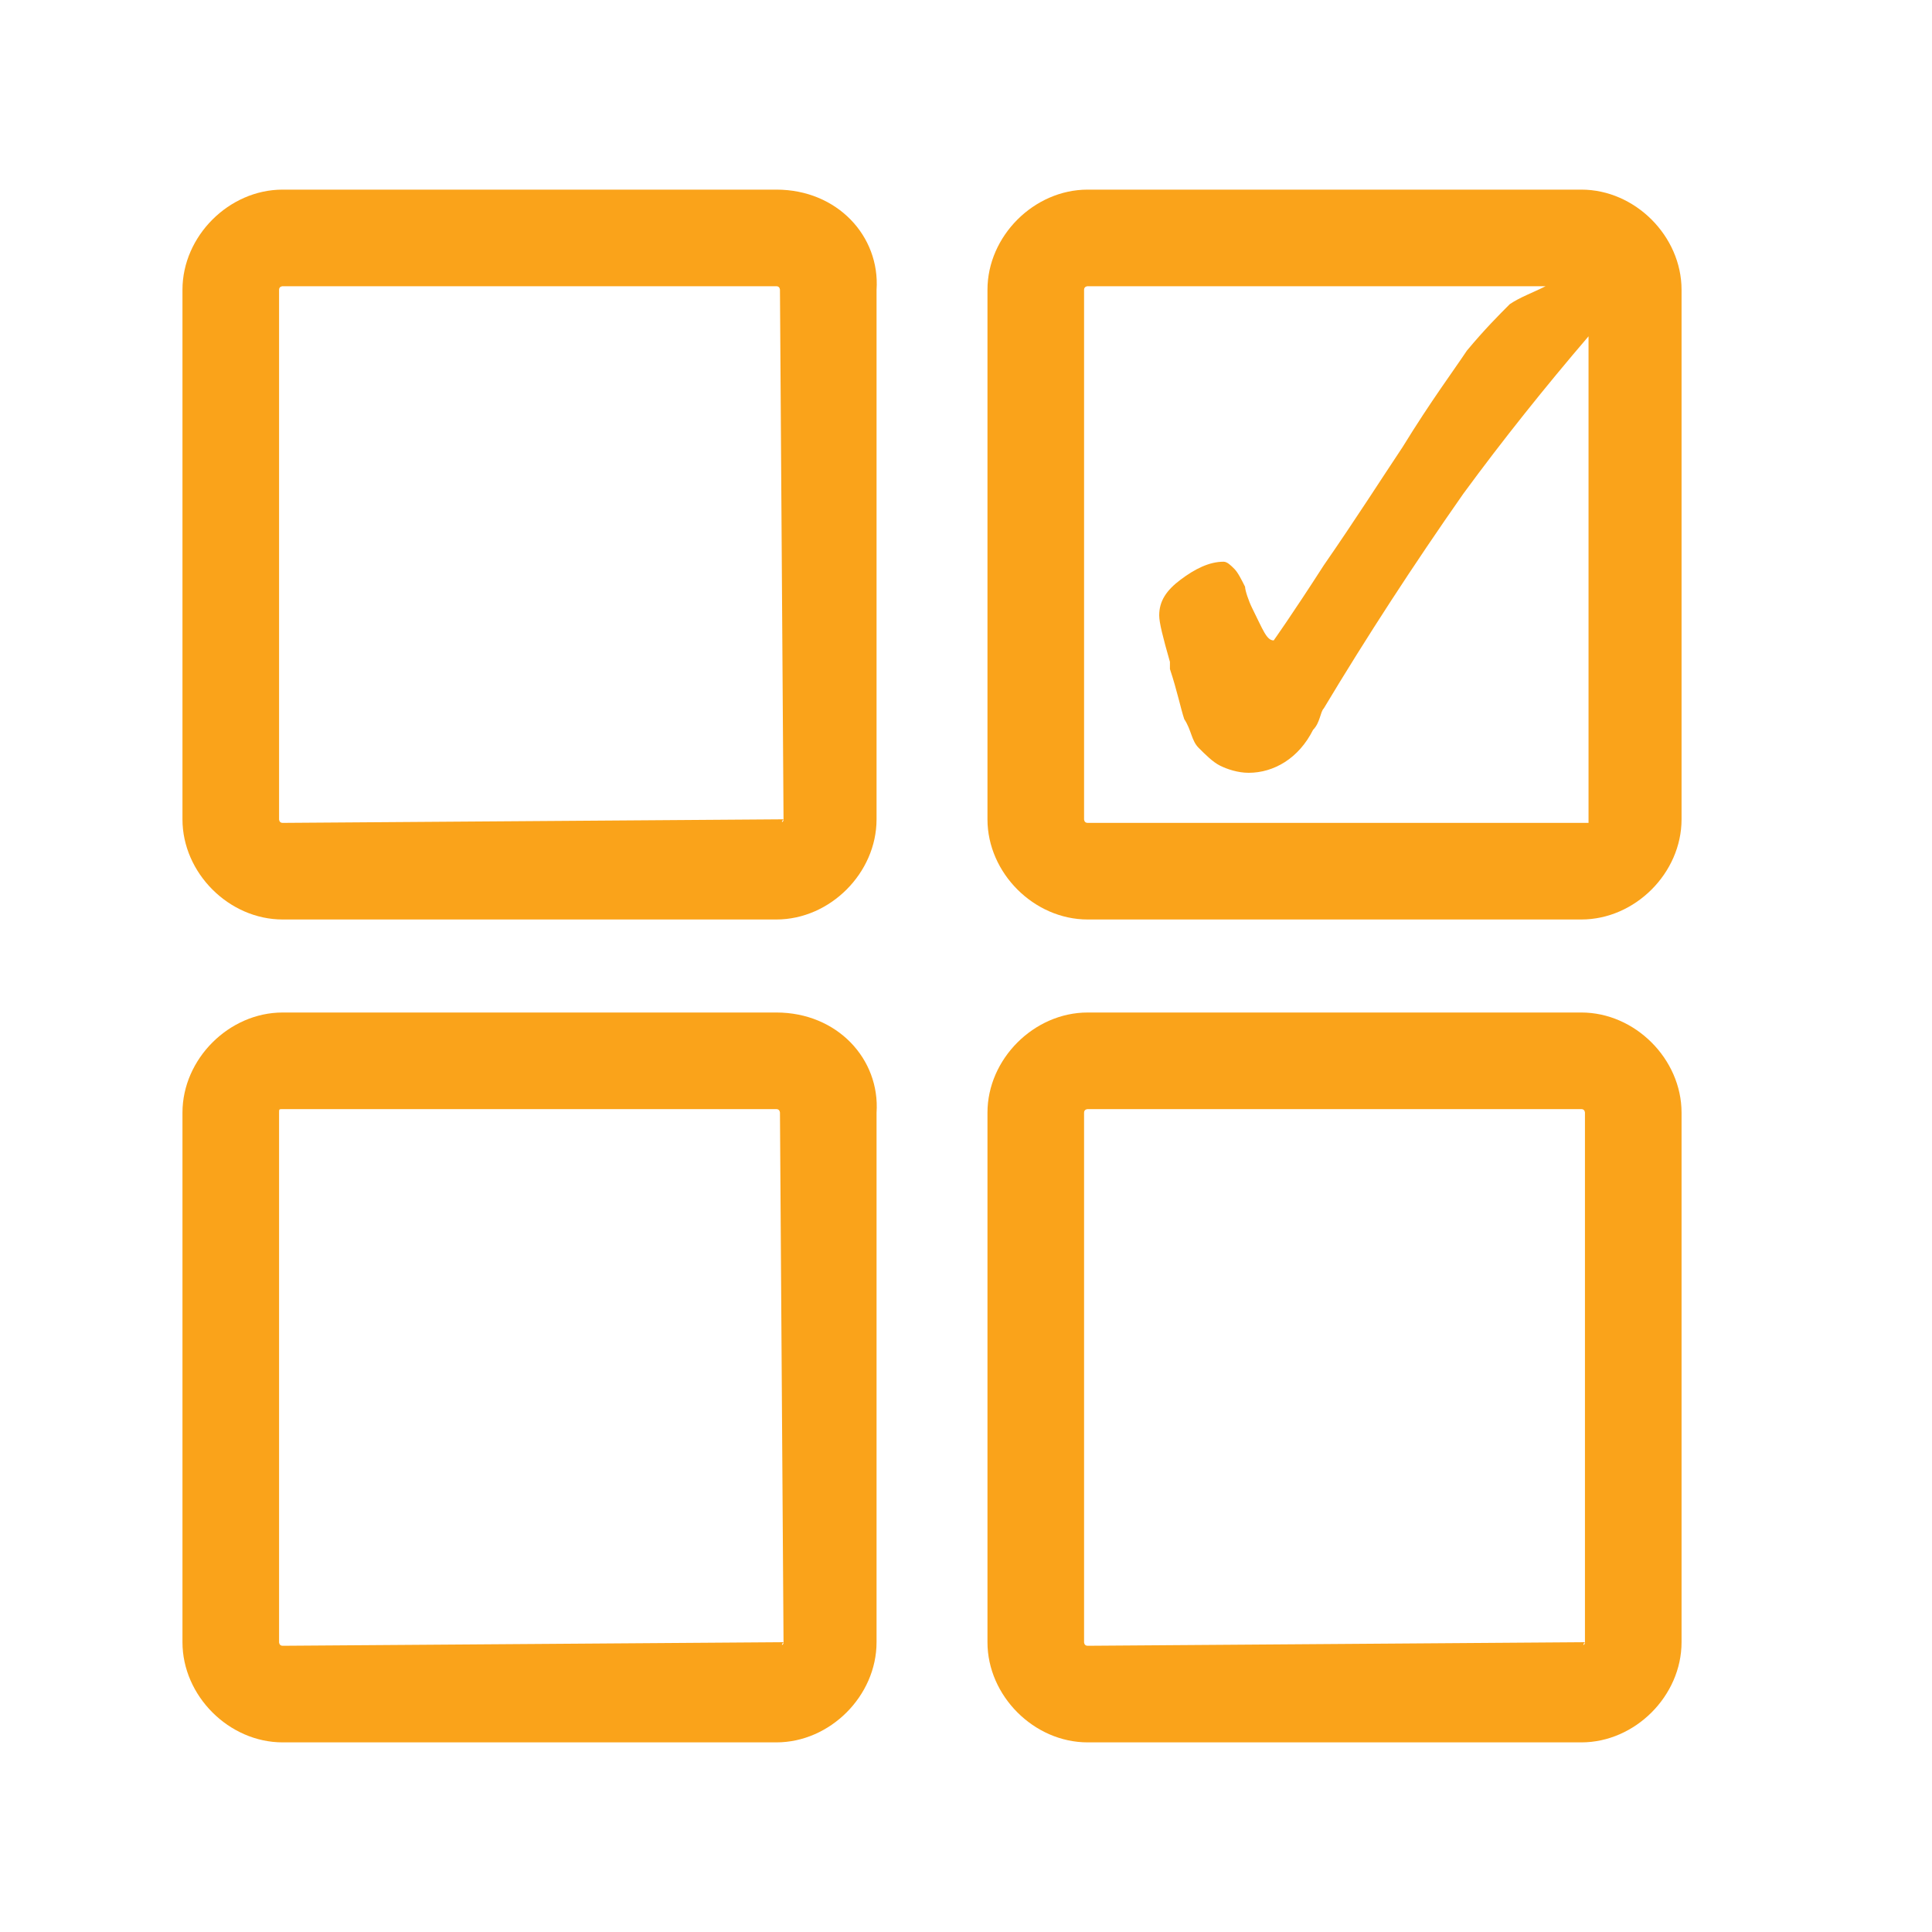
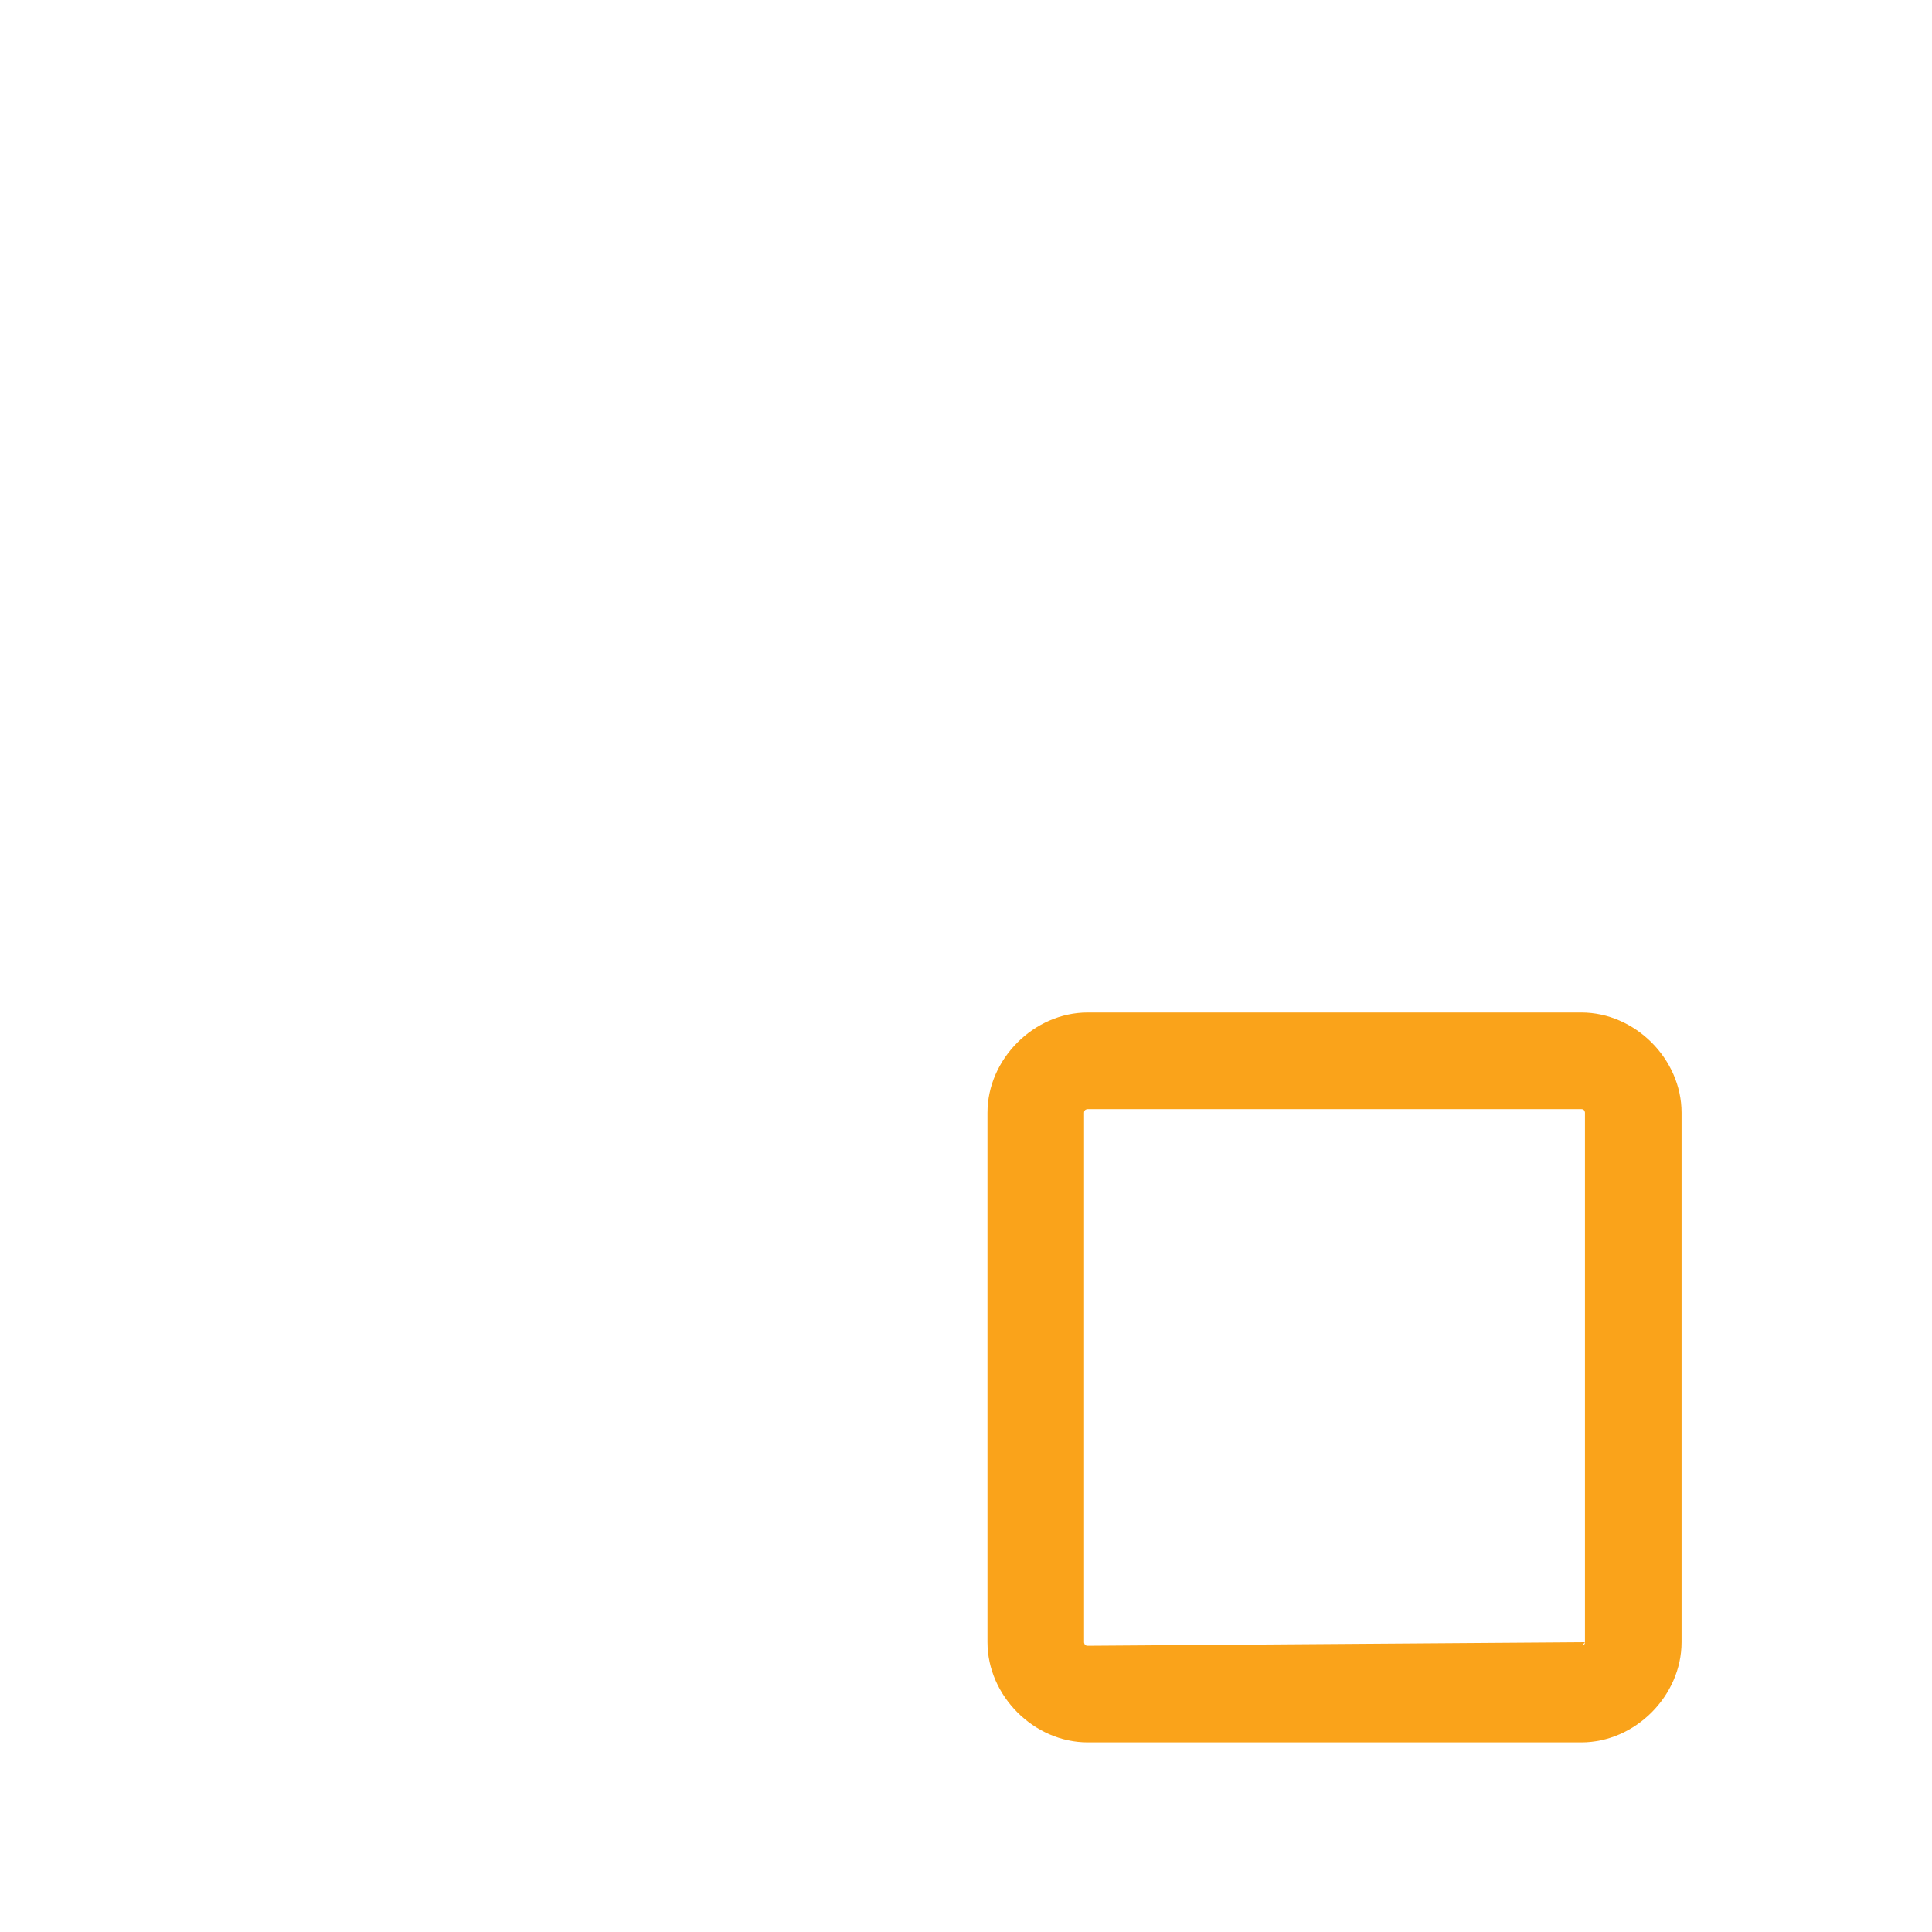
<svg xmlns="http://www.w3.org/2000/svg" version="1.1" id="Layer_1" x="0px" y="0px" viewBox="-278 370 54 54" style="enable-background:new -278 370 54 54;" xml:space="preserve">
  <style type="text/css">
	.st0{fill:#FAA31A;}
</style>
  <g>
-     <path class="st0" d="M-256.3,375.3h-13.8c-1.5,0-2.8,1.3-2.8,2.8v14.8c0,1.5,1.3,2.8,2.8,2.8h13.8c1.5,0,2.8-1.3,2.8-2.8v-14.8   C-253.4,376.6-254.6,375.3-256.3,375.3z M-256.1,392.9C-256.1,393-256.2,393-256.1,392.9l-14,0.1c-0.1,0-0.1-0.1-0.1-0.1v-14.8   c0-0.1,0.1-0.1,0.1-0.1h13.8c0.1,0,0.1,0.1,0.1,0.1L-256.1,392.9L-256.1,392.9z" />
-     <path class="st0" d="M-233.8,375.3h-13.8c-1.5,0-2.8,1.3-2.8,2.8v14.8c0,1.5,1.3,2.8,2.8,2.8h13.8c1.5,0,2.8-1.3,2.8-2.8v-14.8   C-231,376.6-232.3,375.3-233.8,375.3z M-233.8,393h-13.8c-0.1,0-0.1-0.1-0.1-0.1v-14.8c0-0.1,0.1-0.1,0.1-0.1h12.8   c-0.4,0.2-0.7,0.3-1,0.5c-0.3,0.3-0.7,0.7-1.2,1.3c-0.4,0.6-1,1.4-1.8,2.7c-0.6,0.9-1.3,2-2.2,3.3c-0.9,1.4-1.4,2.1-1.4,2.1   c-0.2,0-0.3-0.3-0.6-0.9c-0.1-0.2-0.2-0.5-0.2-0.6c-0.1-0.2-0.2-0.4-0.3-0.5c-0.1-0.1-0.2-0.2-0.3-0.2c-0.4,0-0.8,0.2-1.2,0.5   s-0.6,0.6-0.6,1c0,0.2,0.1,0.6,0.3,1.3c0,0.1,0,0.1,0,0.2c0.2,0.6,0.3,1.1,0.4,1.4c0.2,0.3,0.2,0.6,0.4,0.8   c0.2,0.2,0.4,0.4,0.6,0.5c0.2,0.1,0.5,0.2,0.8,0.2c0.7,0,1.4-0.4,1.8-1.2c0.2-0.2,0.2-0.5,0.3-0.6c1.2-2,2.5-4,3.9-6   c1.1-1.5,2.3-3,3.5-4.4V393C-233.7,393-233.7,393-233.8,393z" />
-     <path class="st0" d="M-256.3,398.3h-13.8c-1.5,0-2.8,1.3-2.8,2.8v14.8c0,1.5,1.3,2.8,2.8,2.8h13.8c1.5,0,2.8-1.3,2.8-2.8v-14.8   C-253.4,399.6-254.6,398.3-256.3,398.3z M-256.1,415.9C-256.1,416-256.2,416-256.1,415.9l-14,0.1c-0.1,0-0.1-0.1-0.1-0.1v-14.8   c0-0.1,0-0.1,0.1-0.1h13.8c0.1,0,0.1,0.1,0.1,0.1L-256.1,415.9L-256.1,415.9z" />
    <path class="st0" d="M-233.8,398.3h-13.8c-1.5,0-2.8,1.3-2.8,2.8v14.8c0,1.5,1.3,2.8,2.8,2.8h13.8c1.5,0,2.8-1.3,2.8-2.8v-14.8   C-231,399.6-232.3,398.3-233.8,398.3z M-233.7,415.9C-233.7,416-233.8,416-233.7,415.9l-13.9,0.1c-0.1,0-0.1-0.1-0.1-0.1v-14.8   c0-0.1,0.1-0.1,0.1-0.1h13.8c0.1,0,0.1,0.1,0.1,0.1S-233.7,415.9-233.7,415.9z" />
  </g>
</svg>